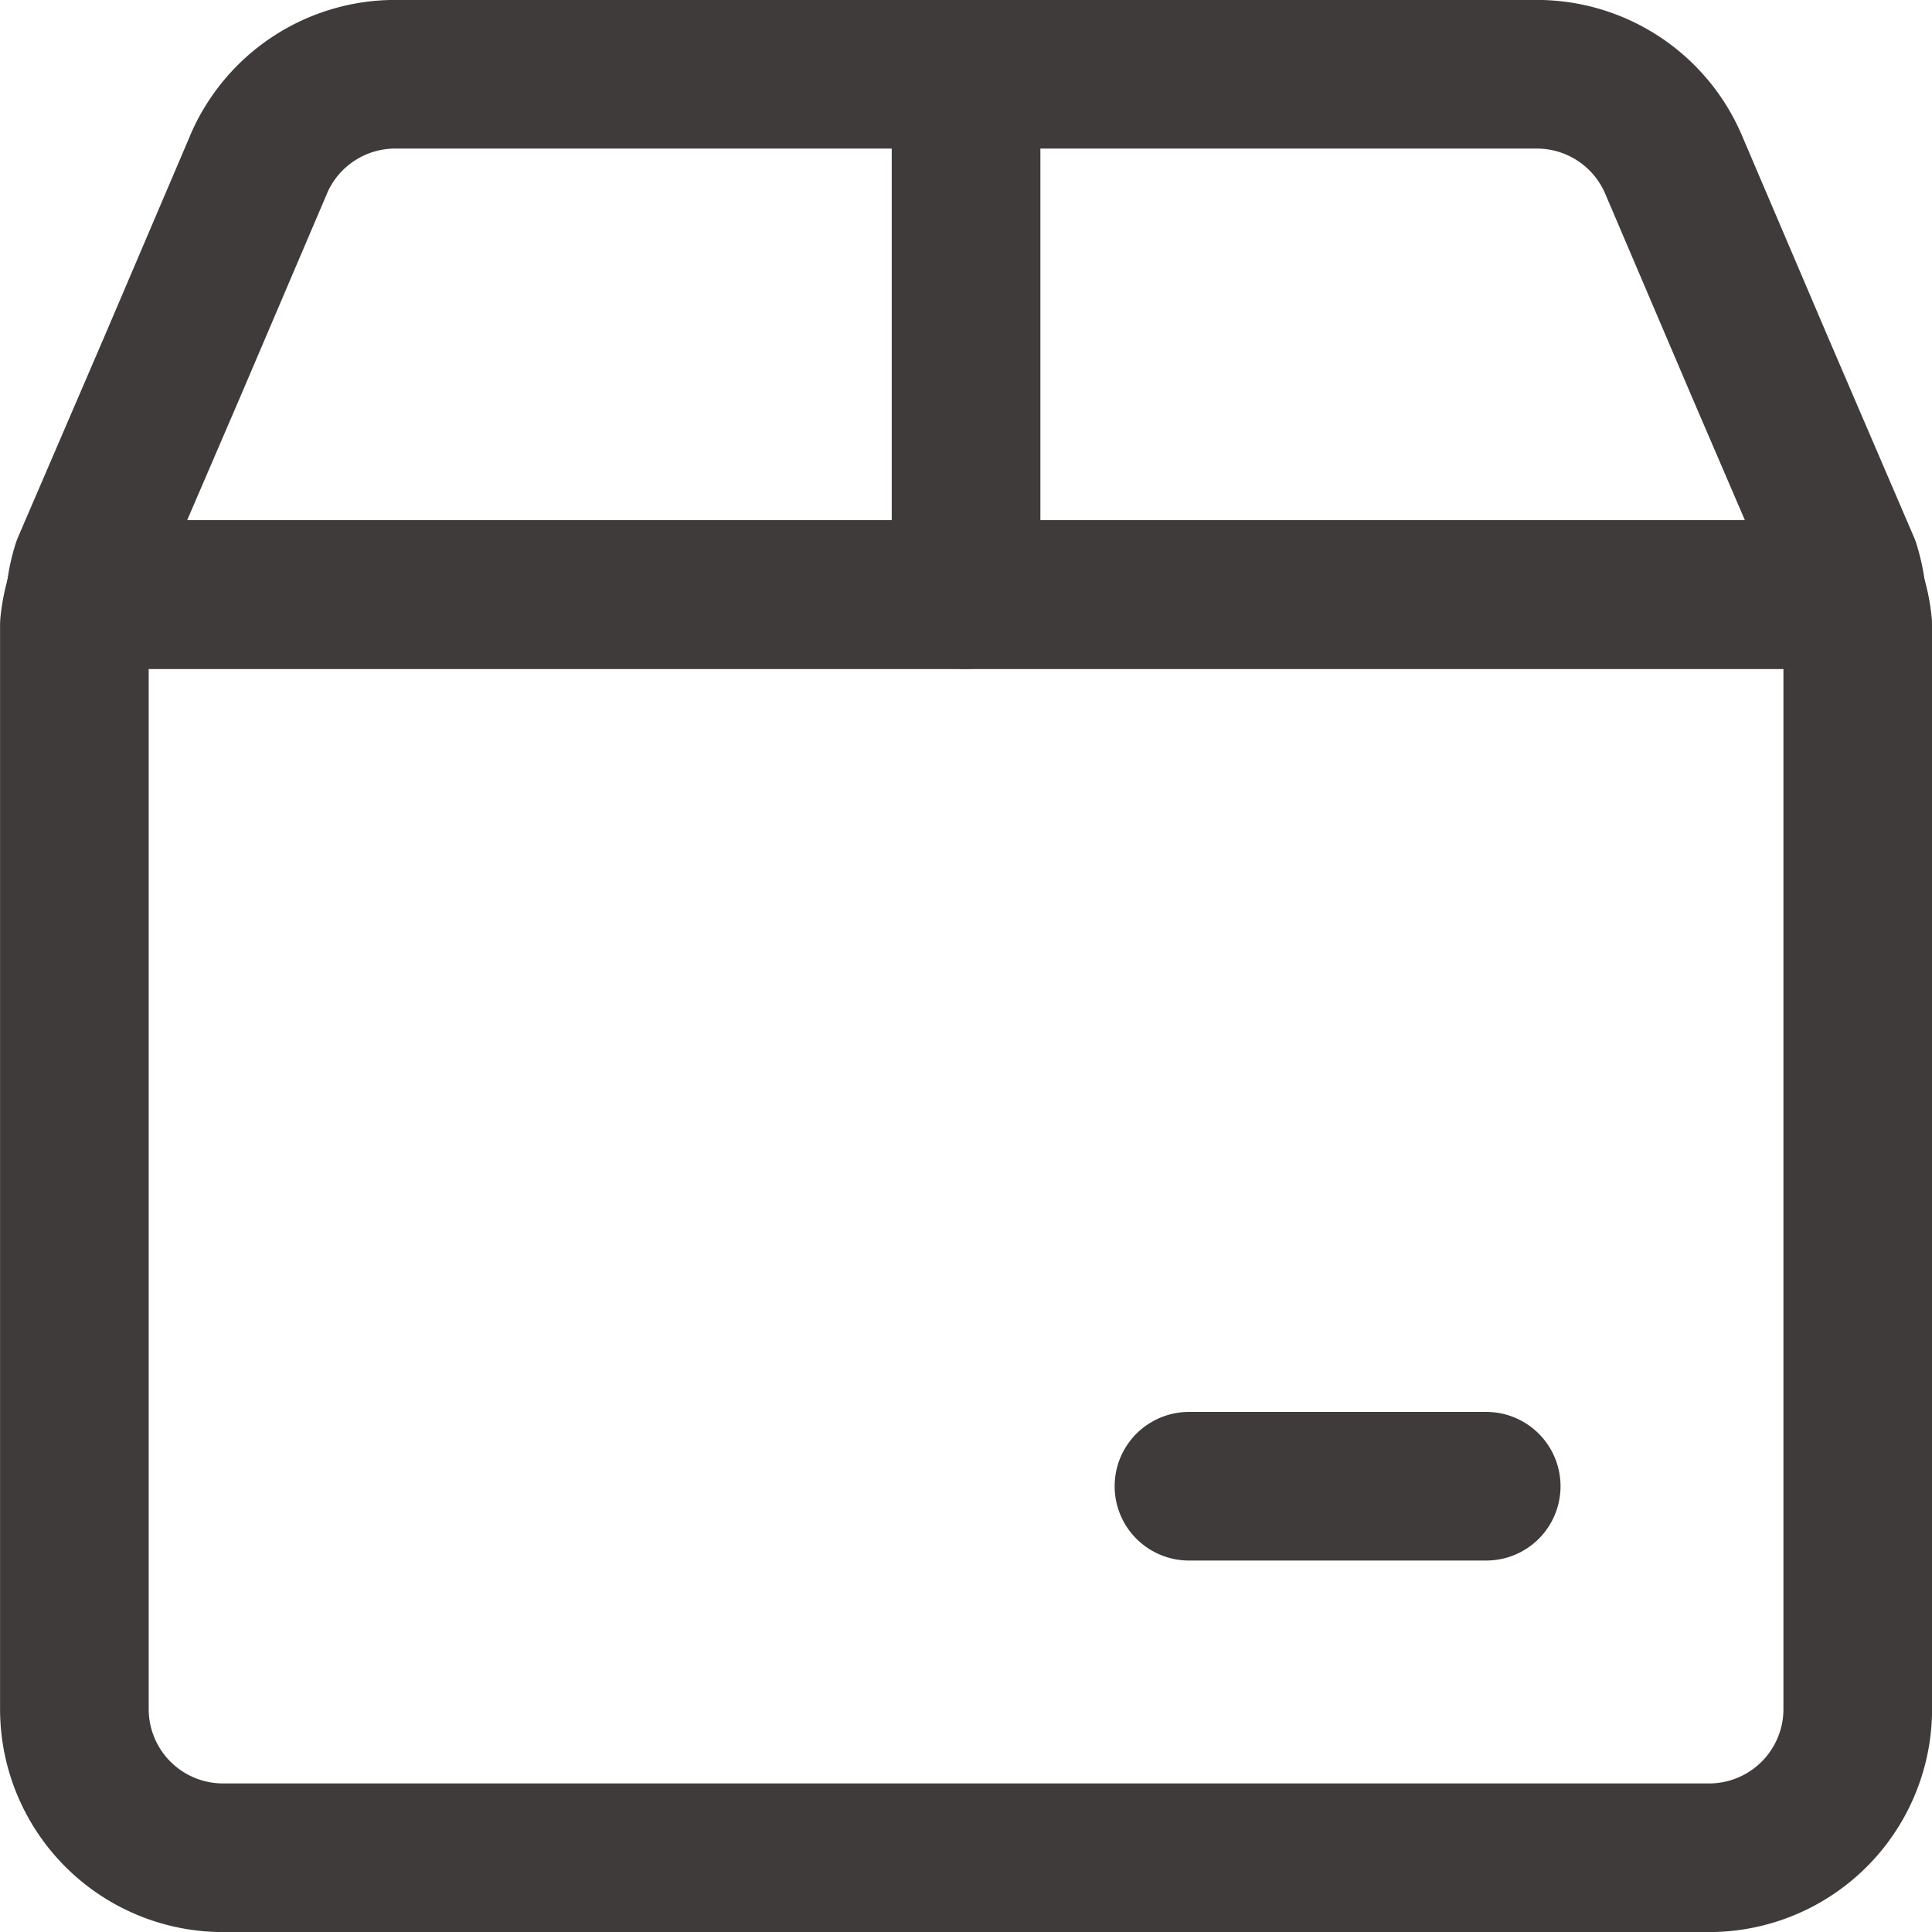
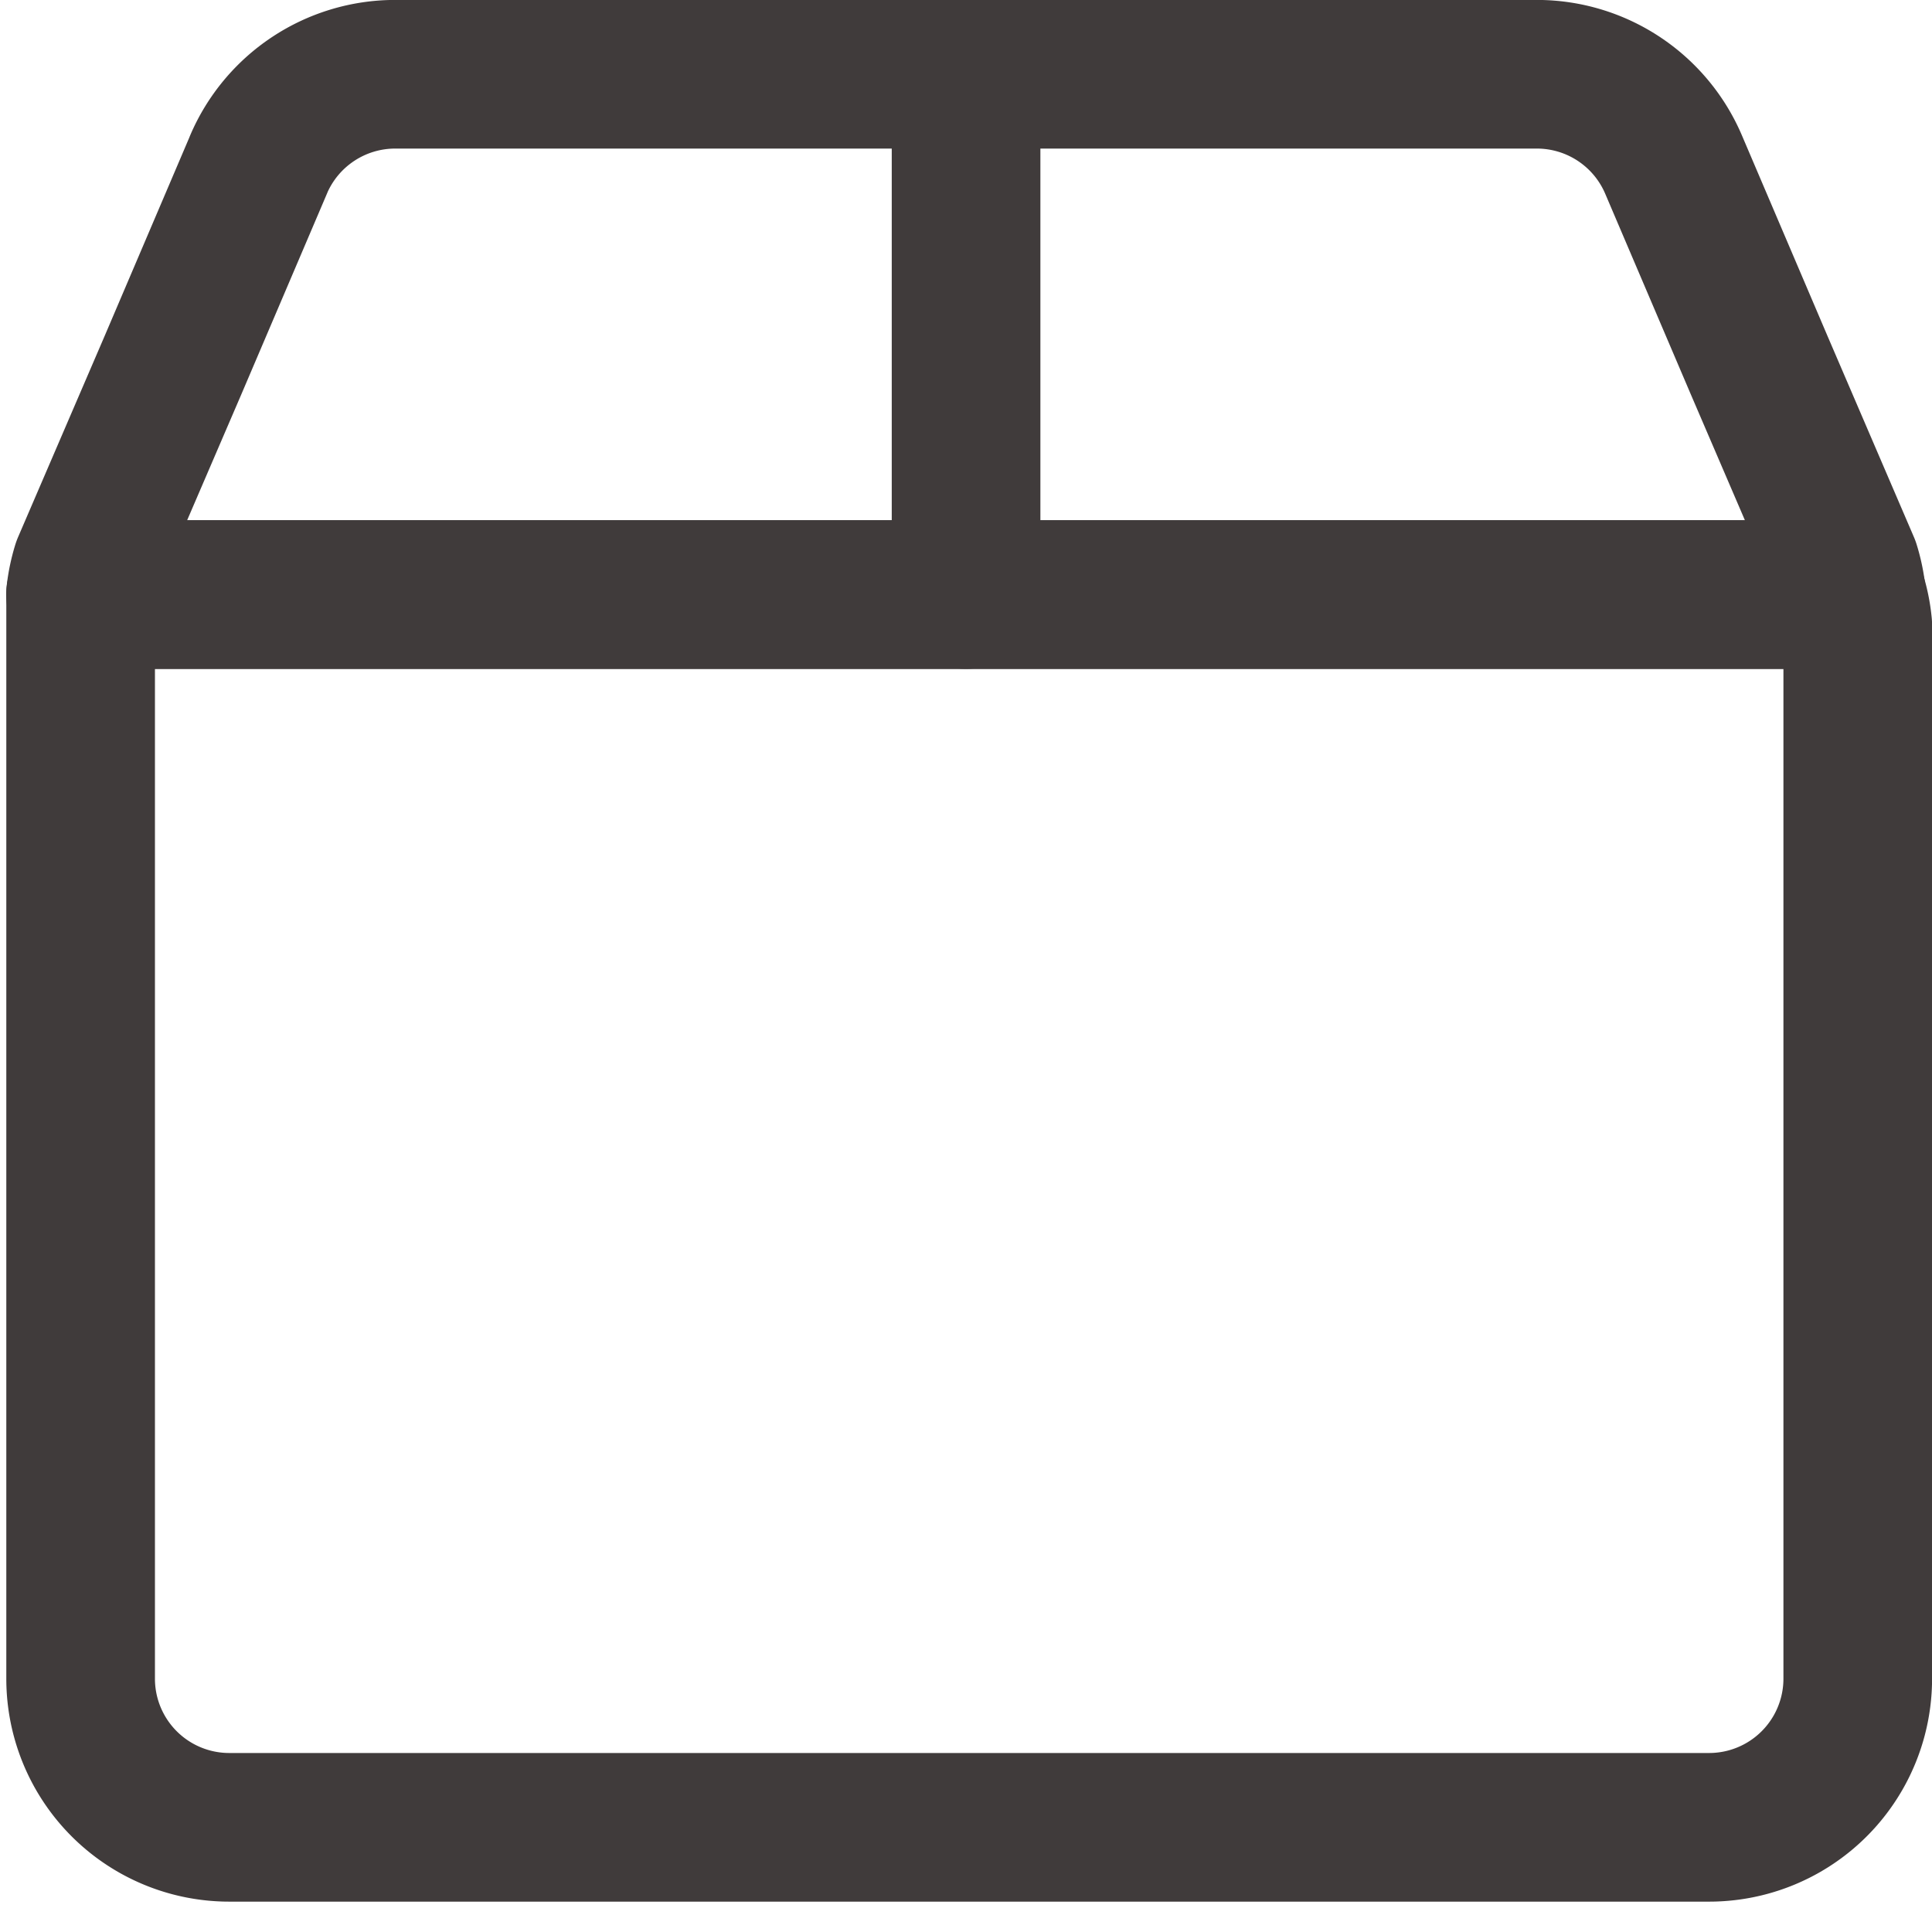
<svg xmlns="http://www.w3.org/2000/svg" width="14.857" height="14.857" viewBox="0 0 14.857 14.857">
  <g id="streamline-icon-shipping-box-2_16x16" data-name="streamline-icon-shipping-box-2@16x16" transform="translate(-0.571 -0.571)">
-     <path id="Path_104" data-name="Path 104" d="M1.191,5.143a1.123,1.123,0,0,0-.048.234v8.337a1.143,1.143,0,0,0,1.143,1.143H13.714a1.143,1.143,0,0,0,1.143-1.143V5.377a1.123,1.123,0,0,0-.048-.234Z" fill="none" stroke="#403b3b" stroke-linecap="round" stroke-linejoin="round" stroke-width="1.143" />
+     <path id="Path_104" data-name="Path 104" d="M1.191,5.143v8.337a1.143,1.143,0,0,0,1.143,1.143H13.714a1.143,1.143,0,0,0,1.143-1.143V5.377a1.123,1.123,0,0,0-.048-.234Z" fill="none" stroke="#403b3b" stroke-linecap="round" stroke-linejoin="round" stroke-width="1.143" />
    <path id="Path_105" data-name="Path 105" d="M2.56,1.835,1.9,3.382,1.235,4.927a1.151,1.151,0,0,0-.045.216H14.809a1.151,1.151,0,0,0-.045-.216L14.1,3.382,13.44,1.835a1.143,1.143,0,0,0-1.05-.693H3.61a1.143,1.143,0,0,0-1.05.692Z" fill="none" stroke="#403b3b" stroke-linecap="round" stroke-linejoin="round" stroke-width="1.143" />
    <path id="Path_106" data-name="Path 106" d="M8,1.143v4" fill="none" stroke="#403b3b" stroke-linecap="round" stroke-linejoin="round" stroke-width="1.143" />
-     <path id="Path_107" data-name="Path 107" d="M9.714,12H12" fill="none" stroke="#403b3b" stroke-linecap="round" stroke-linejoin="round" stroke-width="1.143" />
  </g>
</svg>